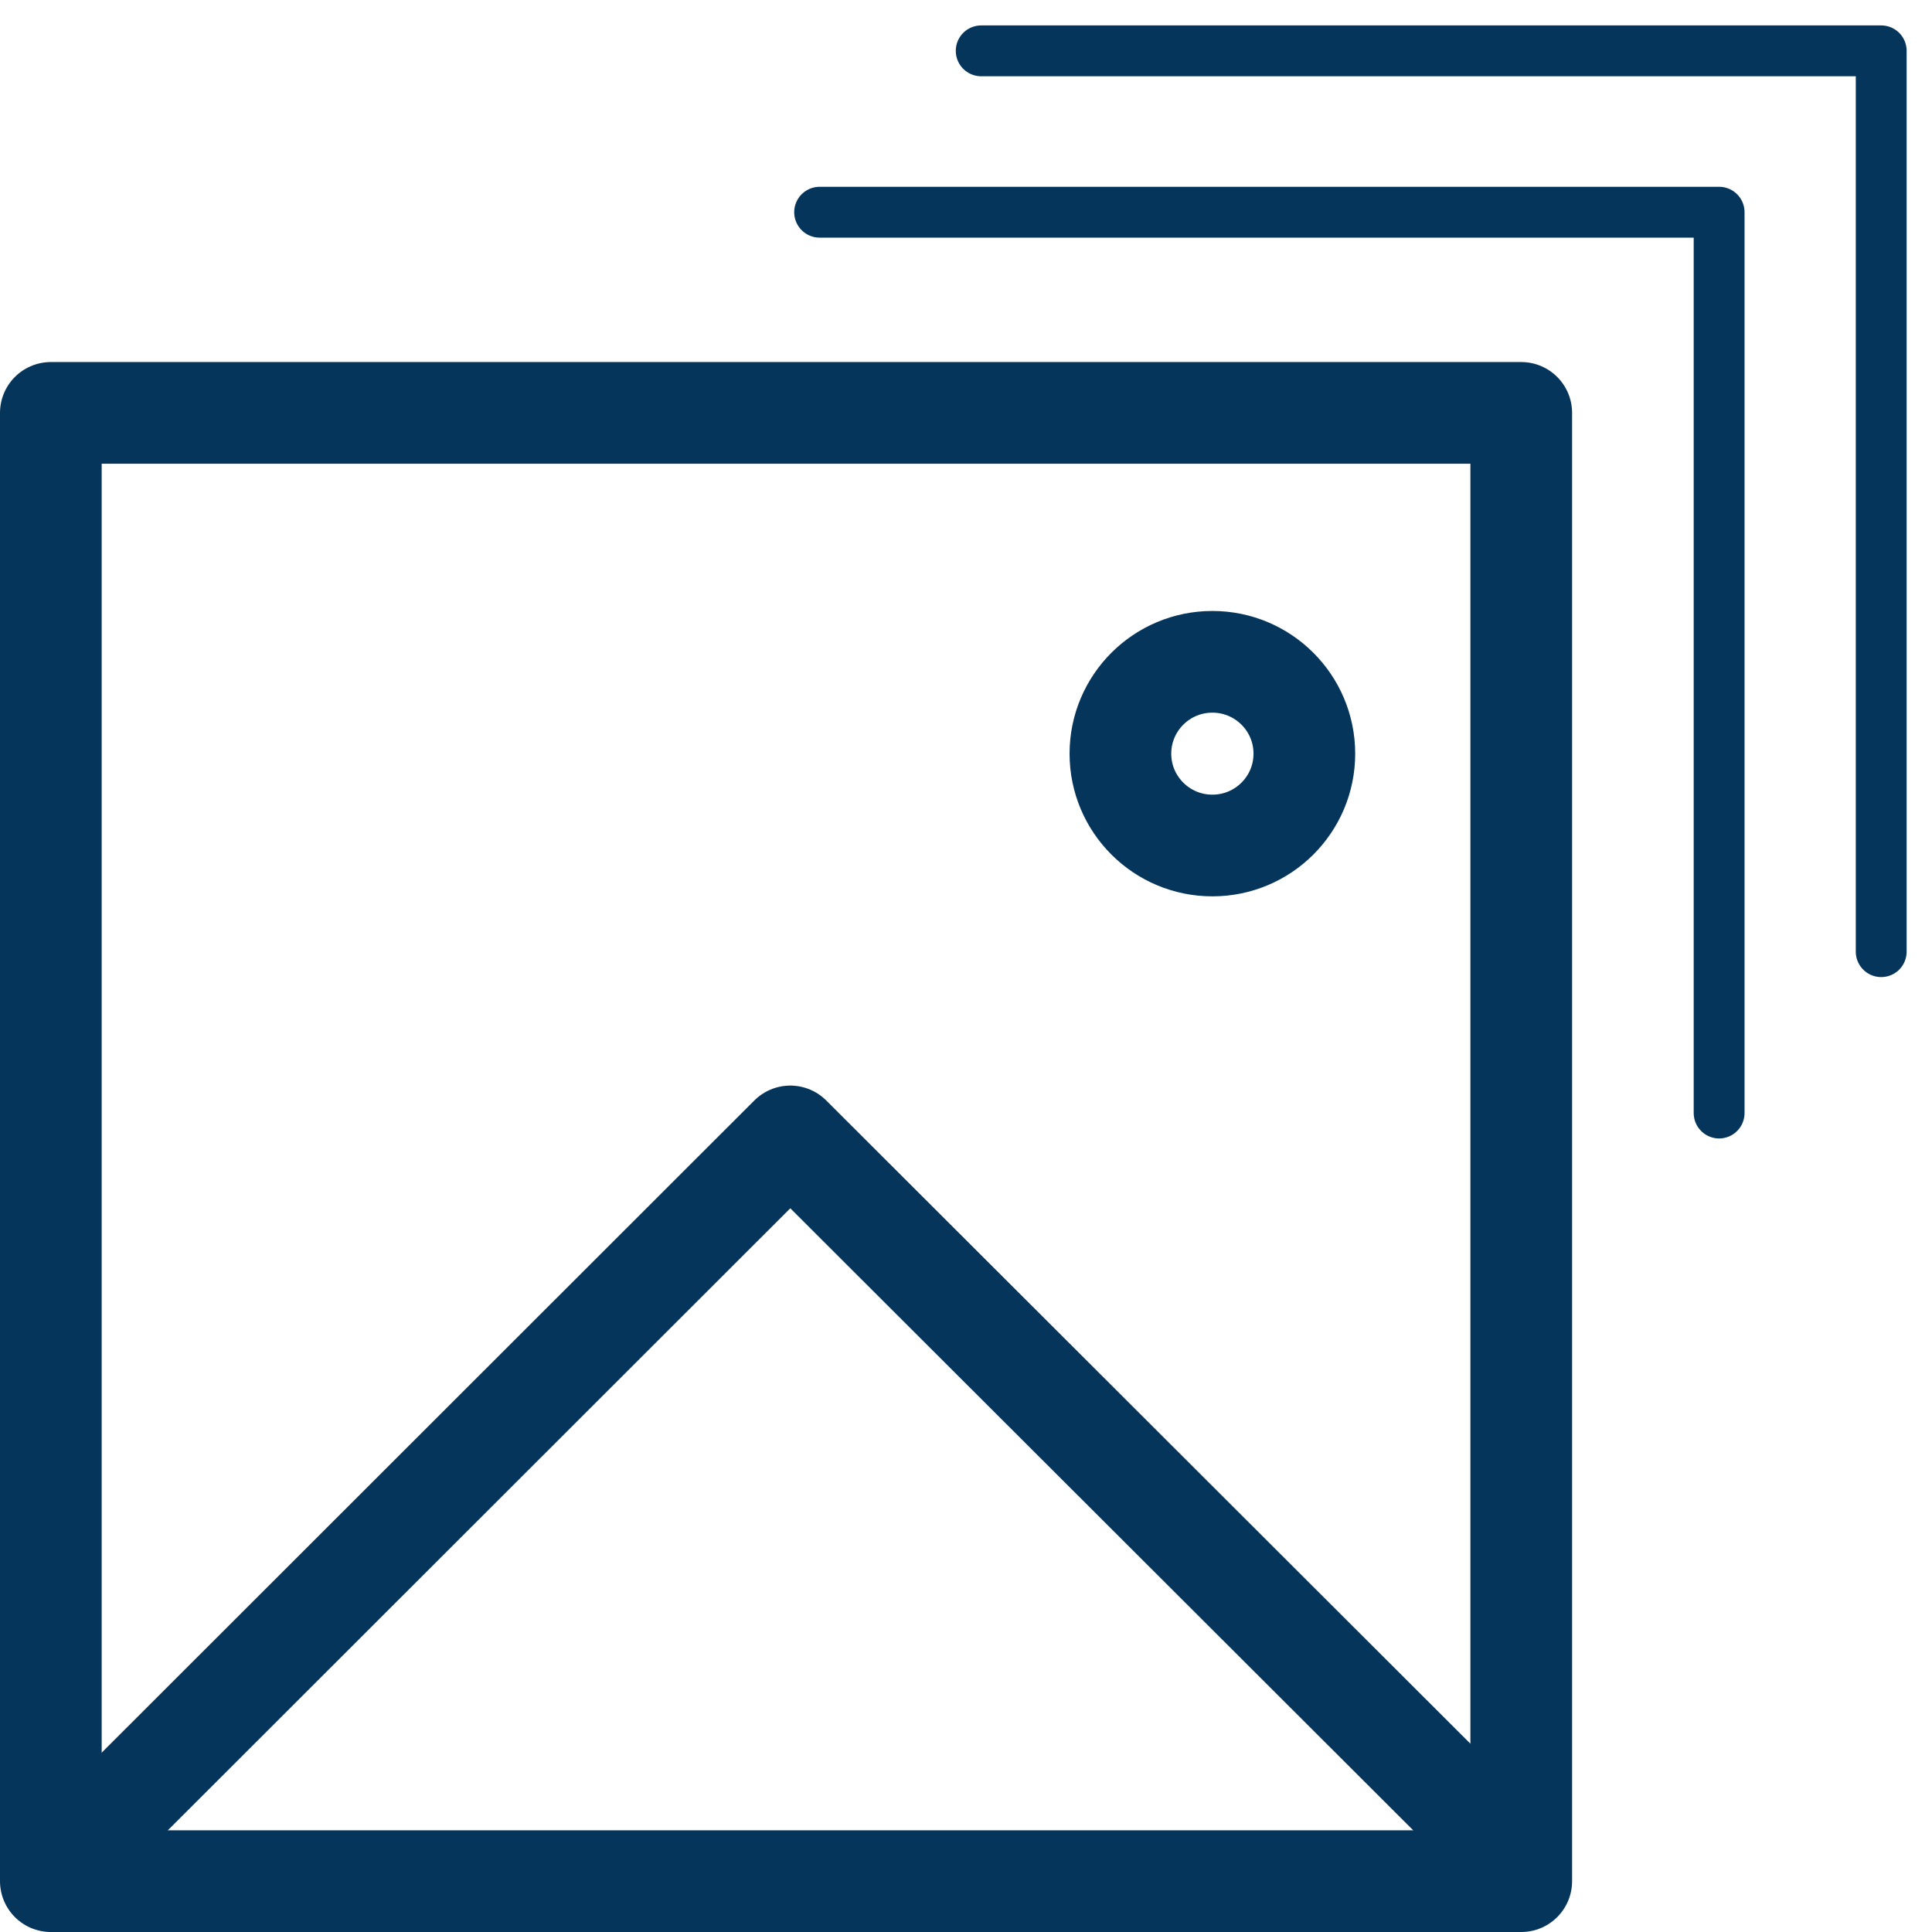
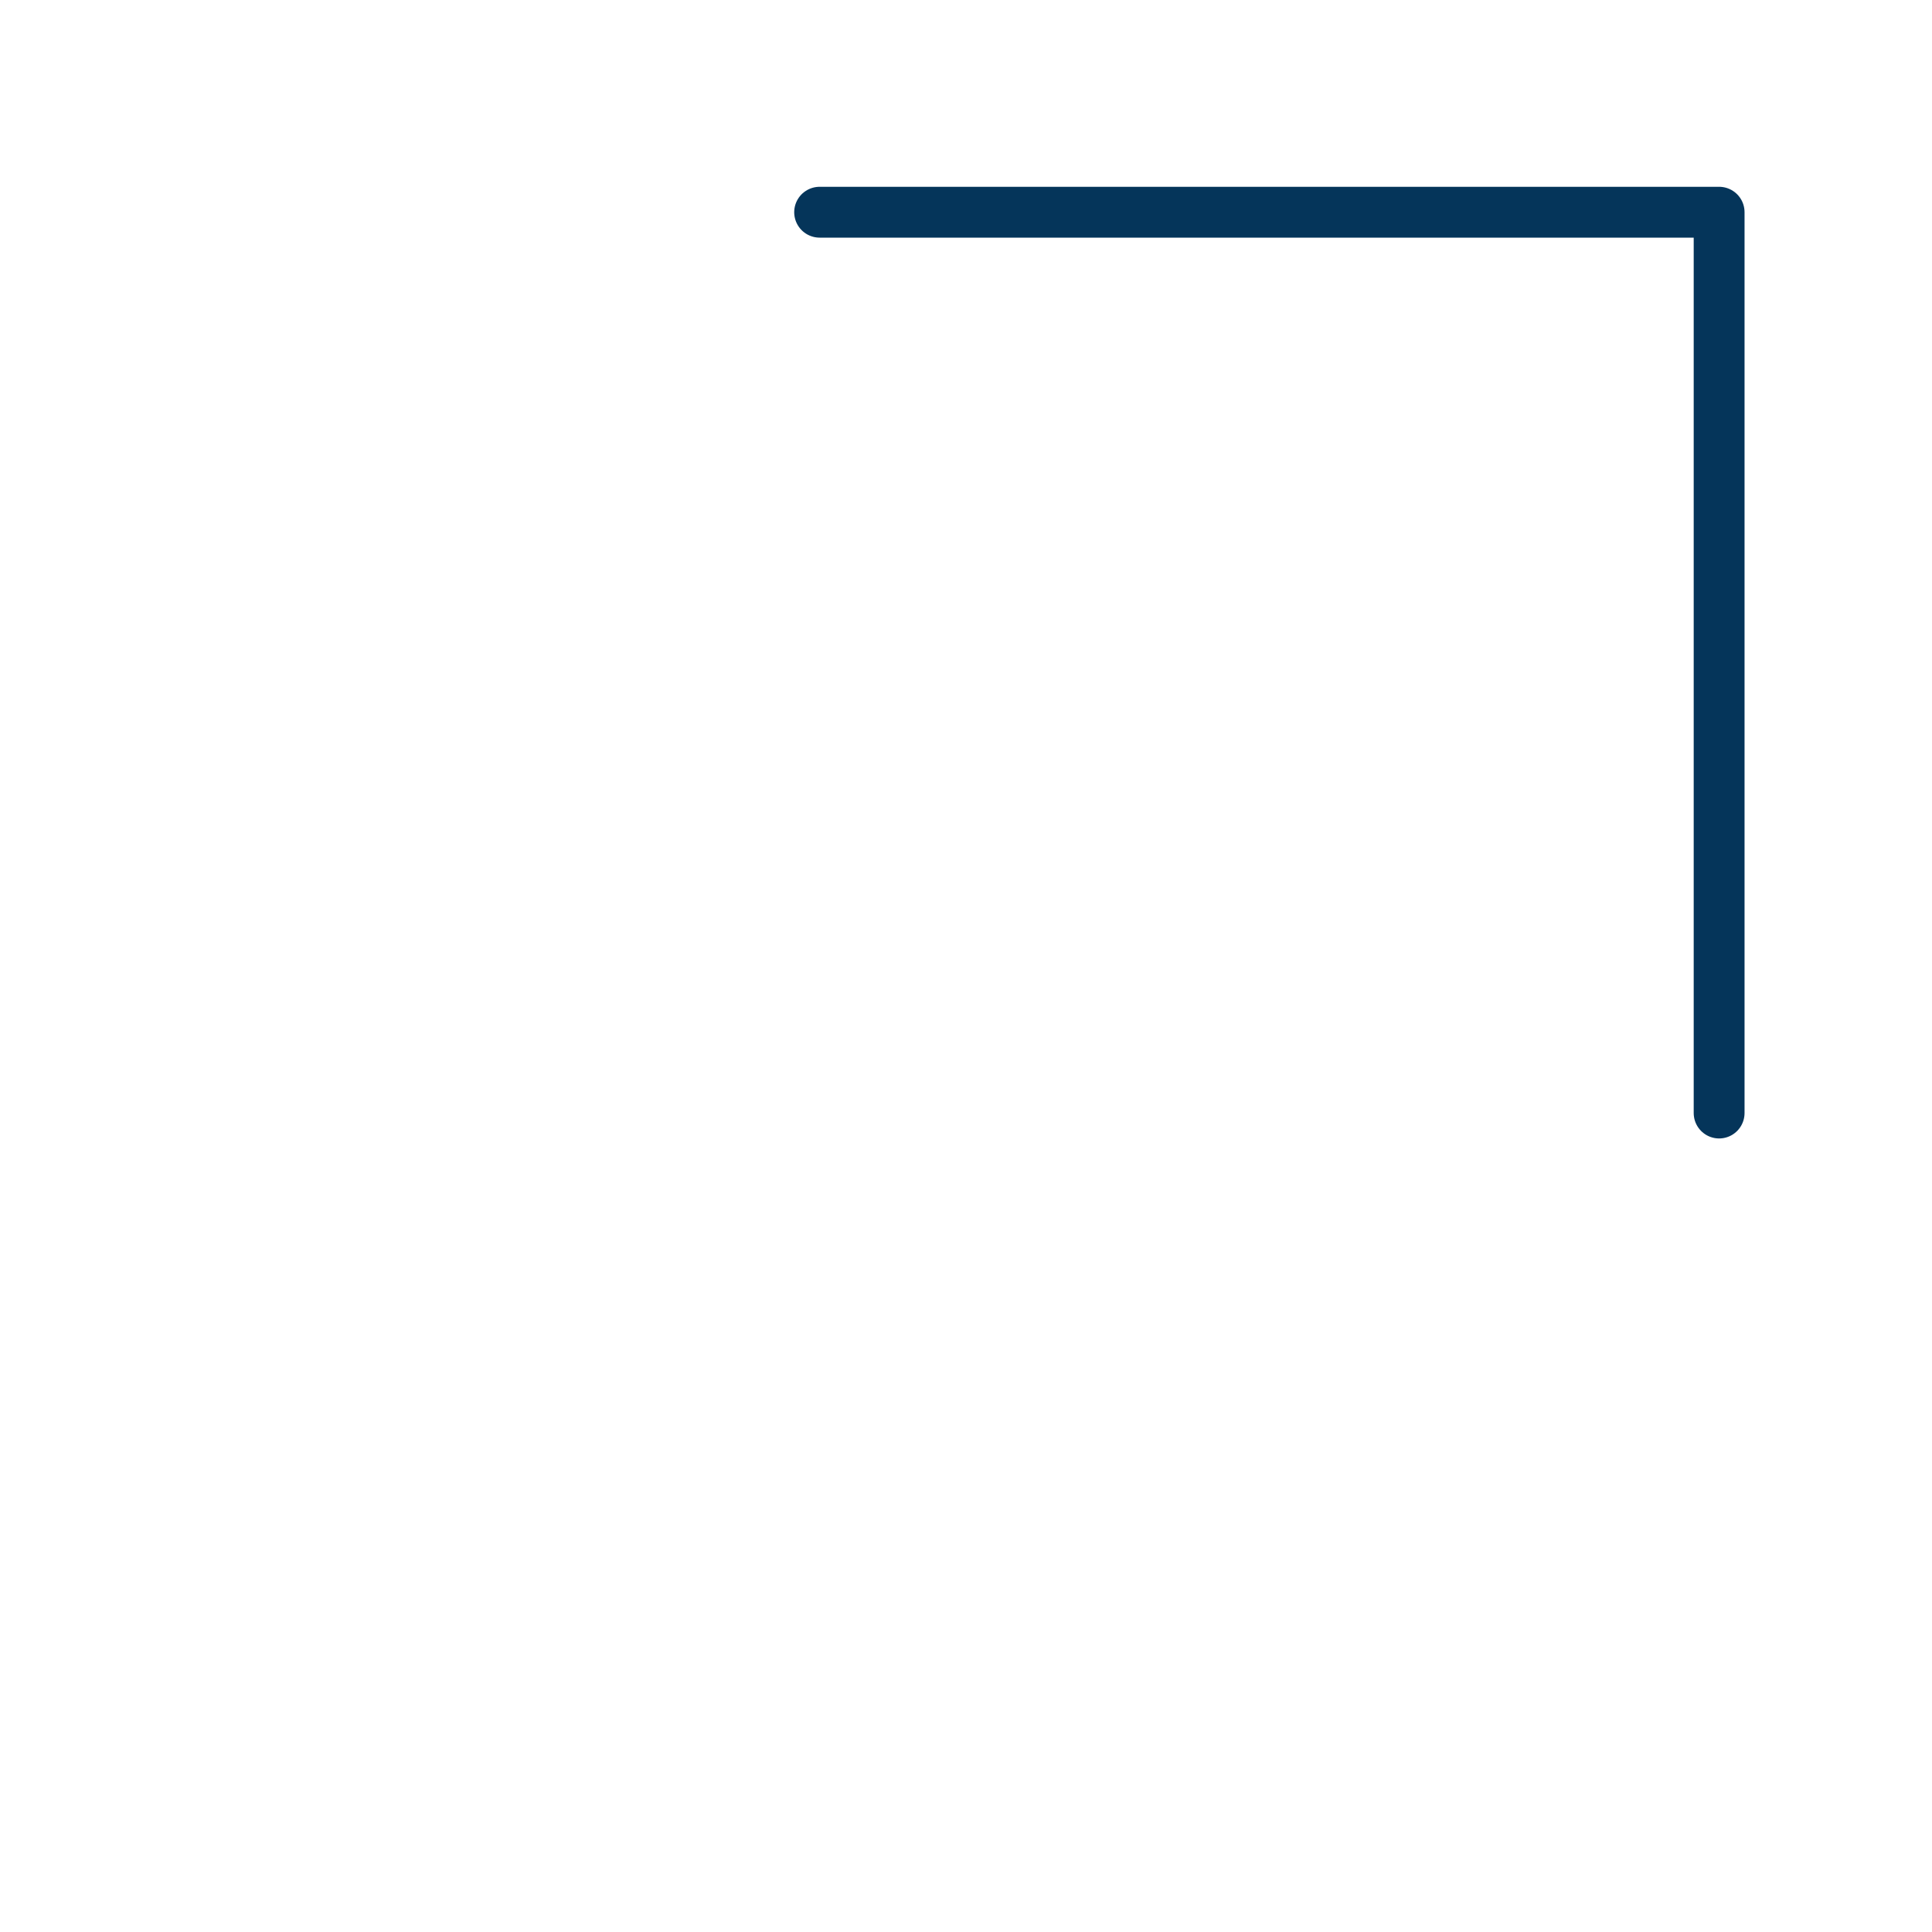
<svg xmlns="http://www.w3.org/2000/svg" width="38" height="38" viewBox="0 0 38 38" fill="none">
  <path d="M16.121 4.174H33.813V21.892" stroke="#05355A" stroke-linecap="round" stroke-linejoin="round" />
-   <path d="M19.299 1H37.001V18.718" stroke="#05355A" stroke-linecap="round" stroke-linejoin="round" />
-   <path d="M13.777 8.121H29.921V37H1V21.6V8.121H13.777Z" stroke="#05355A" stroke-width="2" stroke-linecap="round" stroke-linejoin="round" />
-   <path d="M23.846 16.63C24.845 16.63 25.655 15.821 25.655 14.824C25.655 13.826 24.845 13.017 23.846 13.017C22.847 13.017 22.037 13.826 22.037 14.824C22.037 15.821 22.847 16.63 23.846 16.63Z" stroke="#05355A" stroke-width="2" stroke-linejoin="round" />
-   <path d="M1.627 36.259L15.544 22.352L29.471 36.259" stroke="#05355A" stroke-width="2" stroke-linecap="round" stroke-linejoin="round" />
</svg>